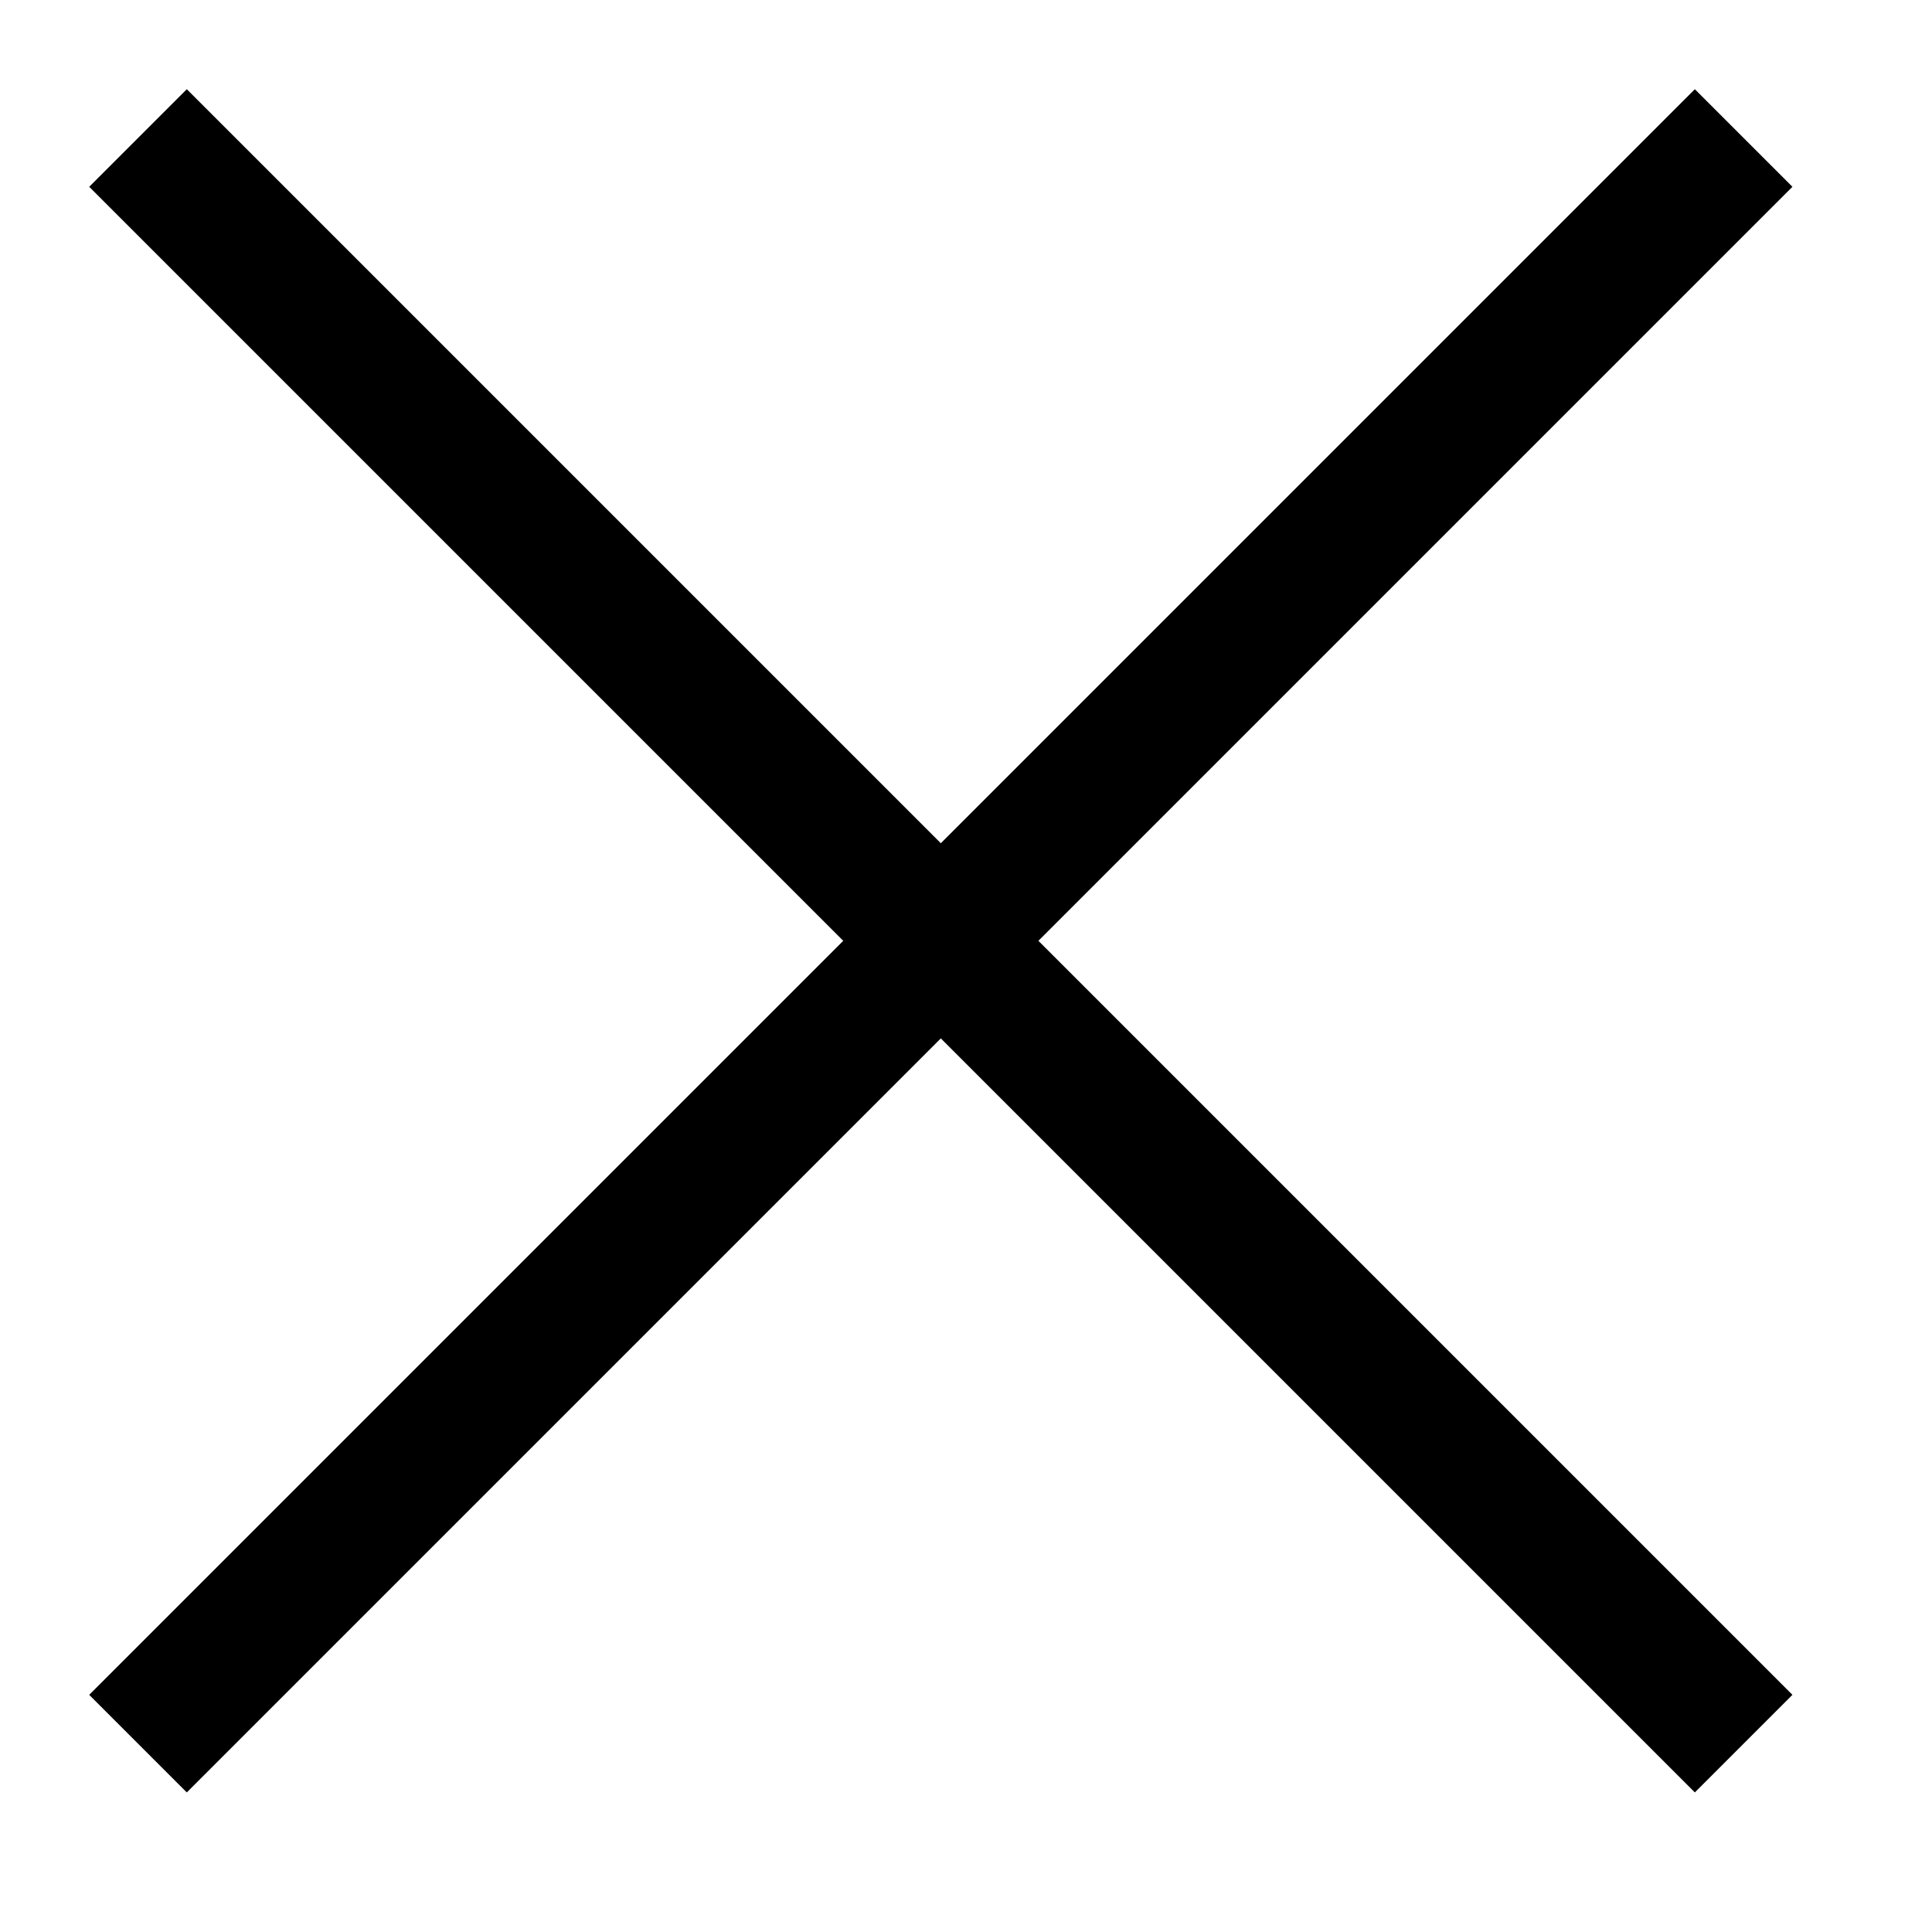
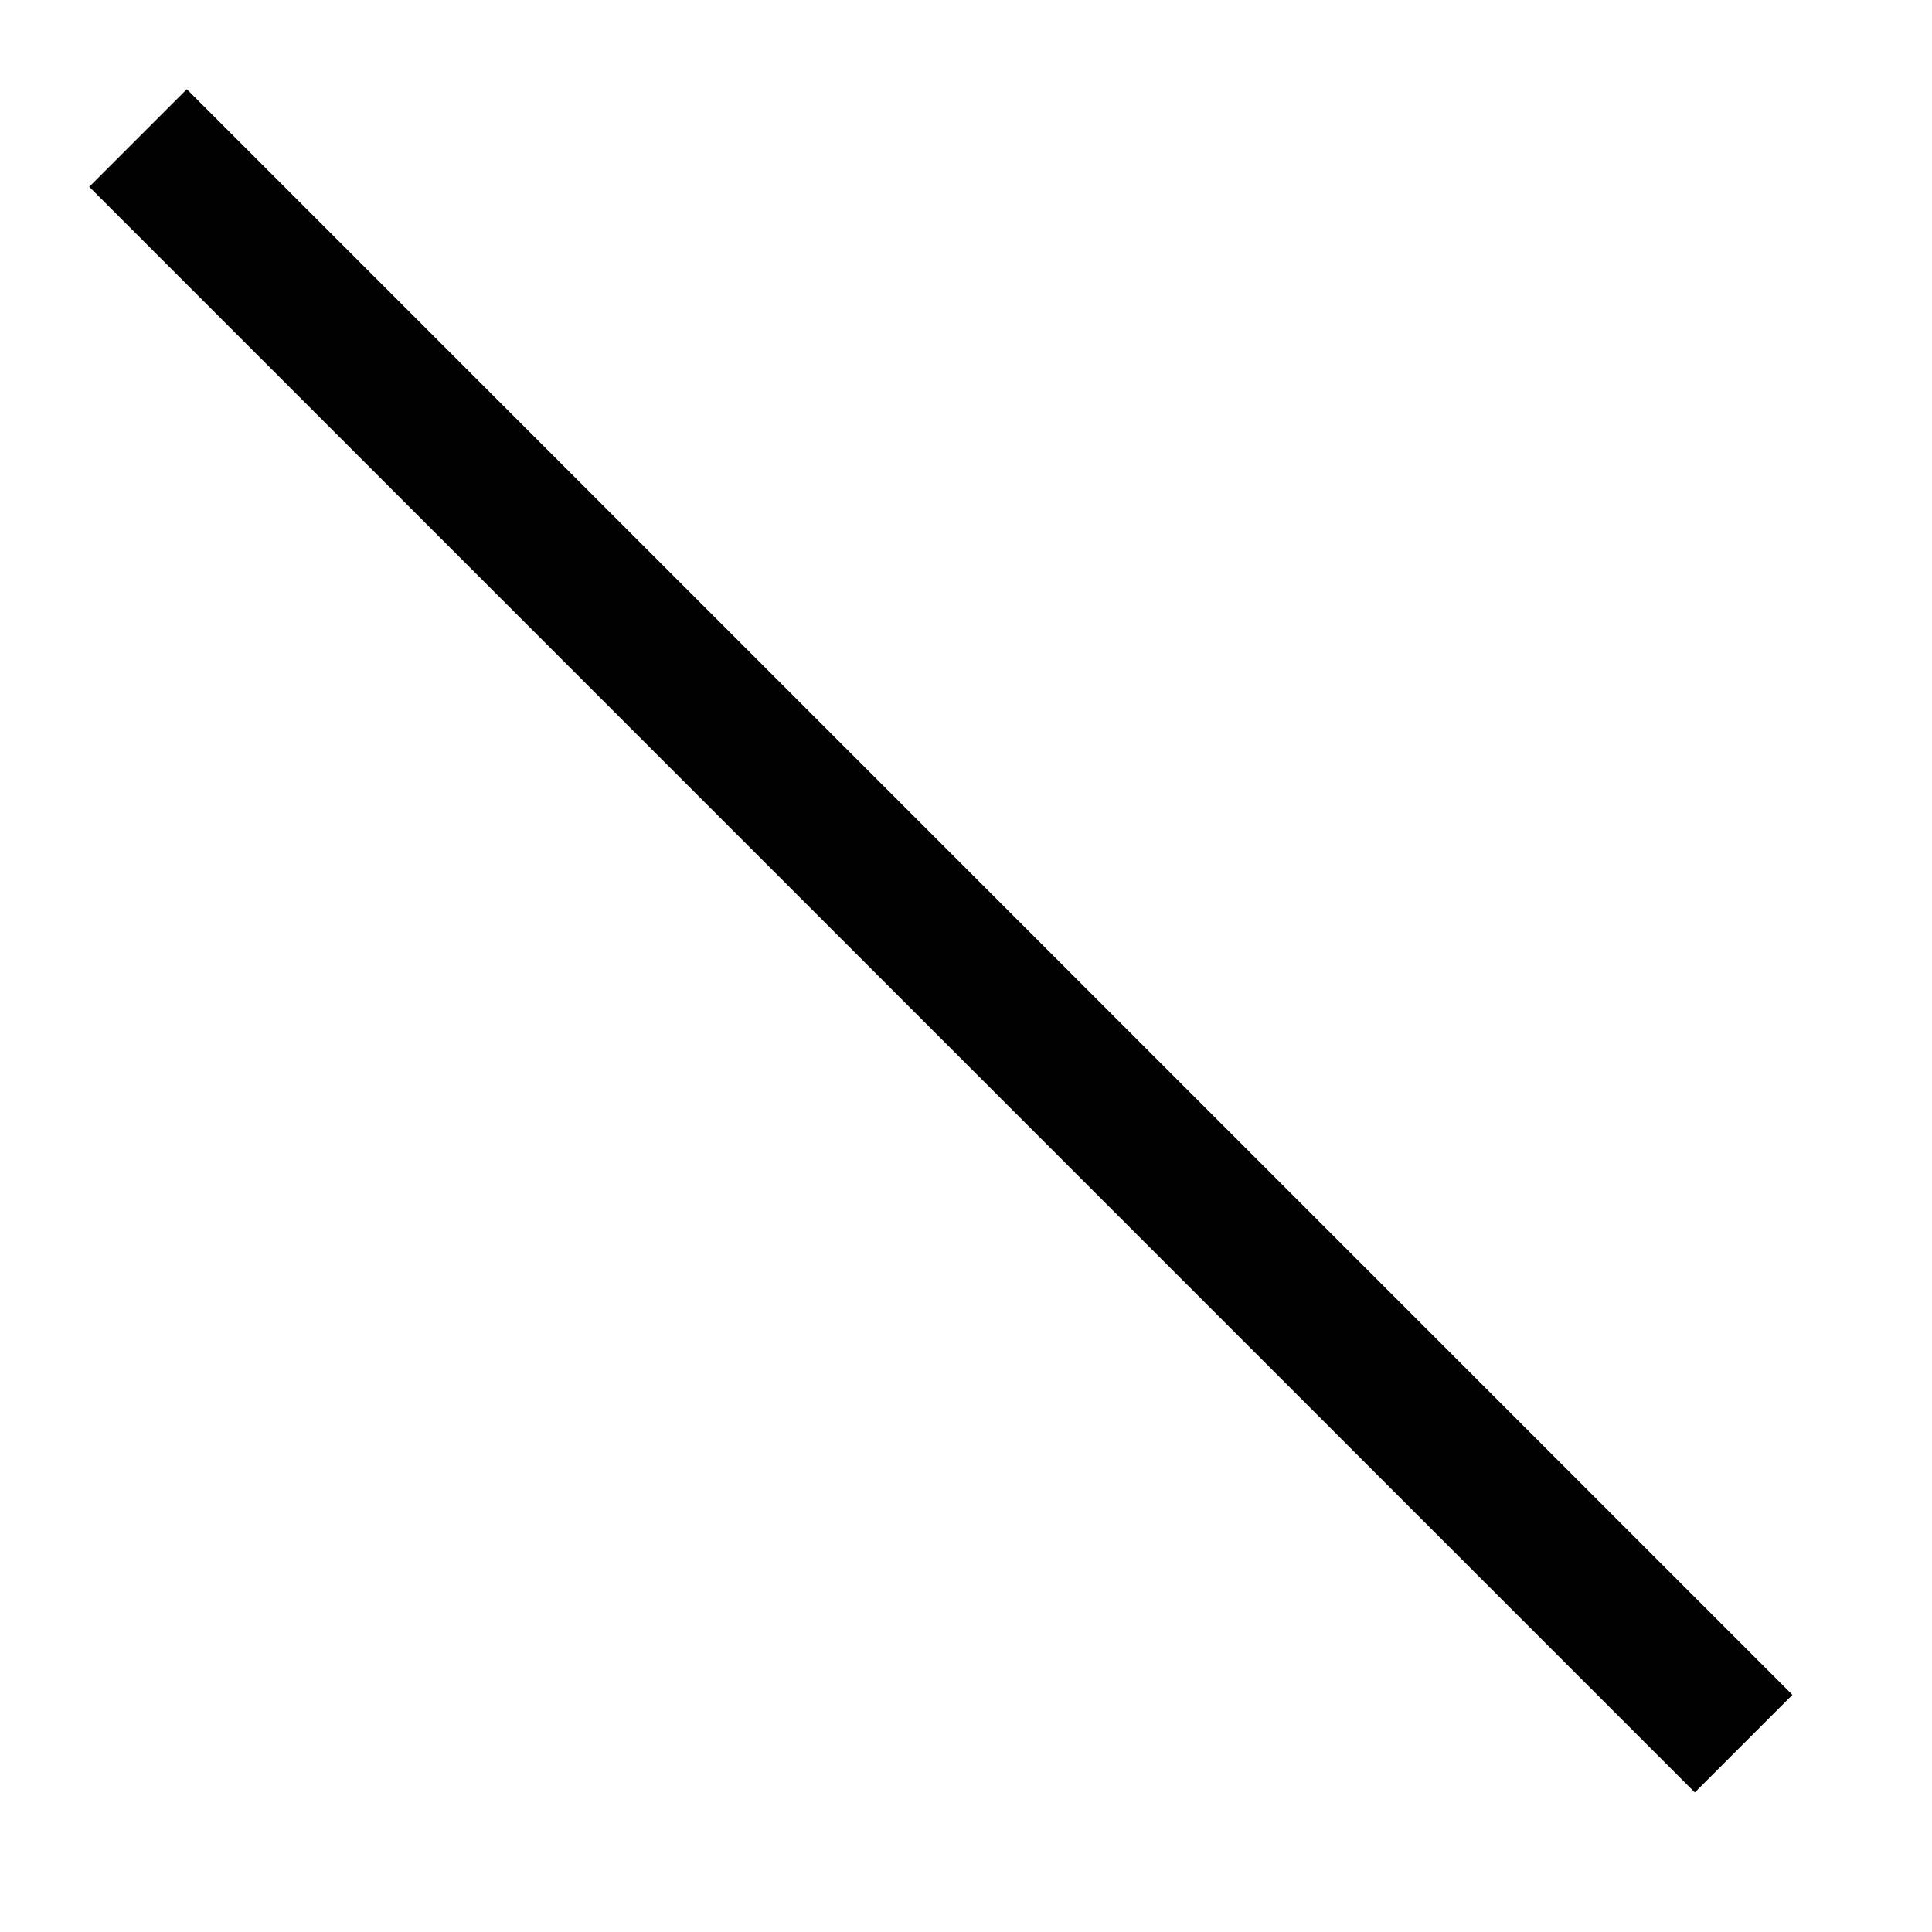
<svg xmlns="http://www.w3.org/2000/svg" xmlns:ns1="http://www.bohemiancoding.com/sketch/ns" width="14px" height="14px" viewBox="0 0 14 14" version="1.1">
  <title>close-icon</title>
  <desc>Created with Sketch.</desc>
  <defs />
  <g id="Page-1" stroke="none" stroke-width="1" fill="none" fill-rule="evenodd" ns1:type="MSPage">
    <g id="close-icon" ns1:type="MSArtboardGroup" stroke="#000000">
      <path d="M1,1 L12.635,12.635" id="Stroke-1878" ns1:type="MSShapeGroup" />
-       <path d="M1,12.635 L12.635,1" id="Stroke-1879" ns1:type="MSShapeGroup" />
    </g>
  </g>
</svg>